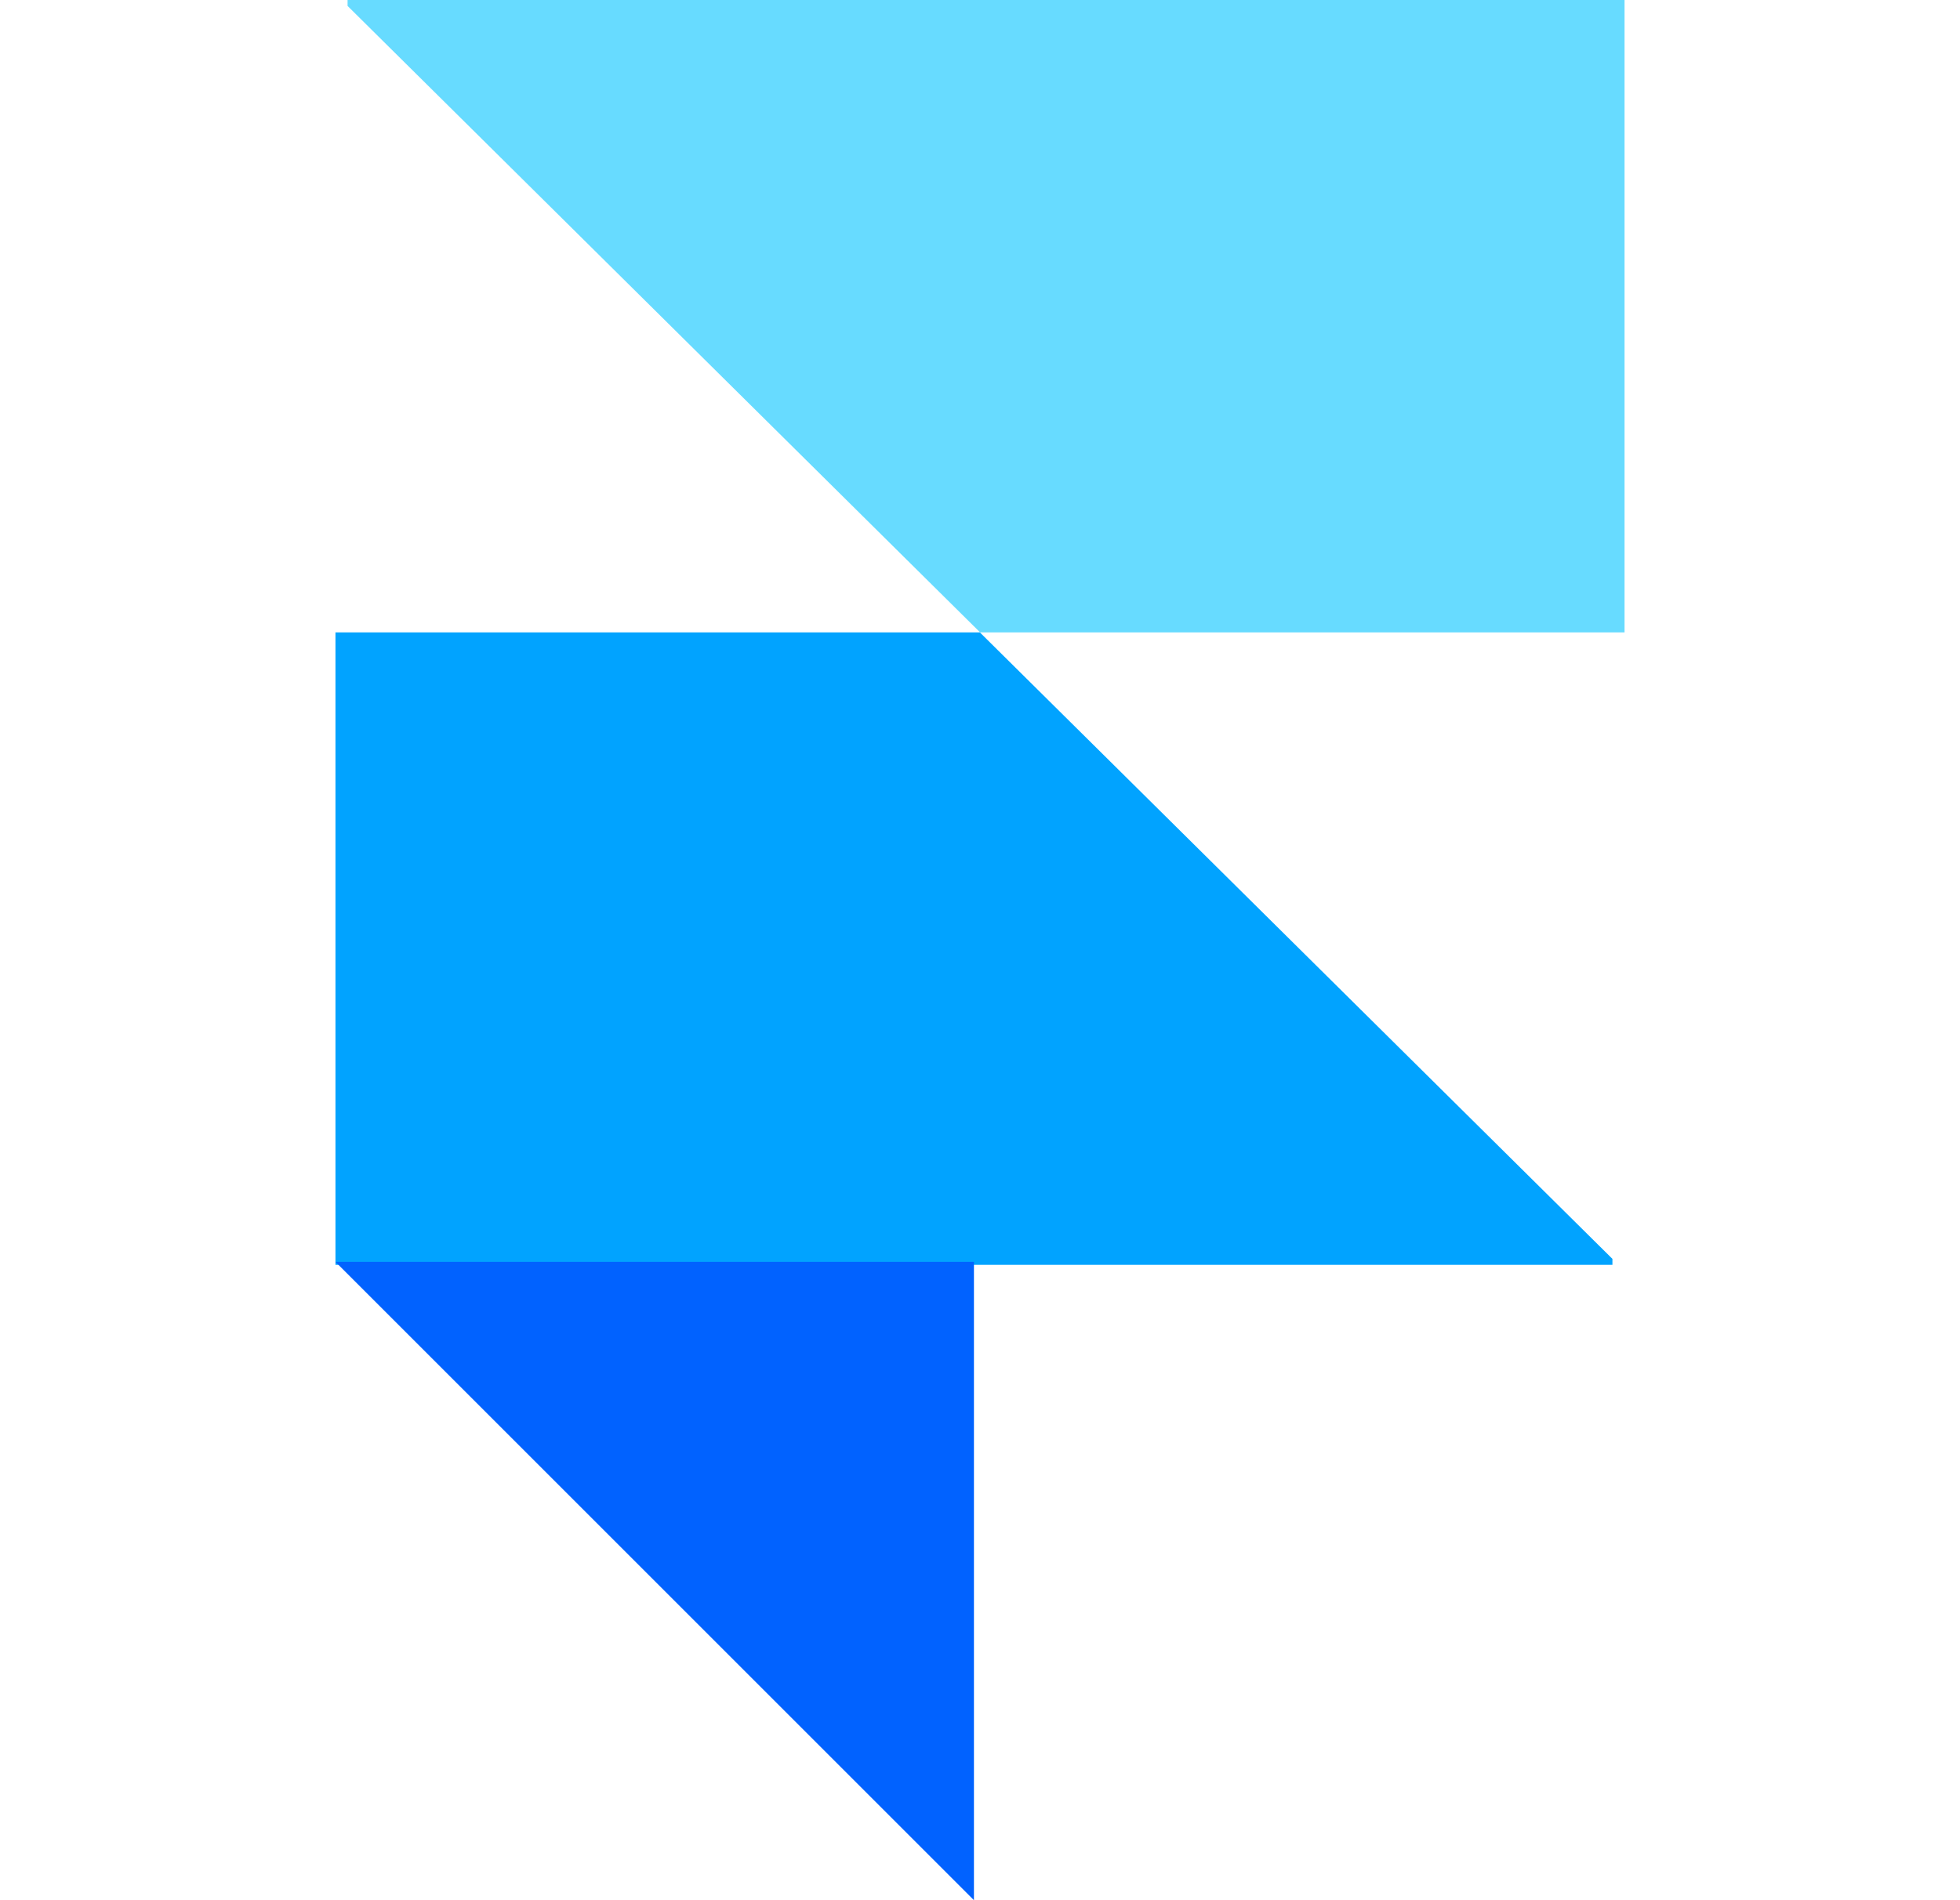
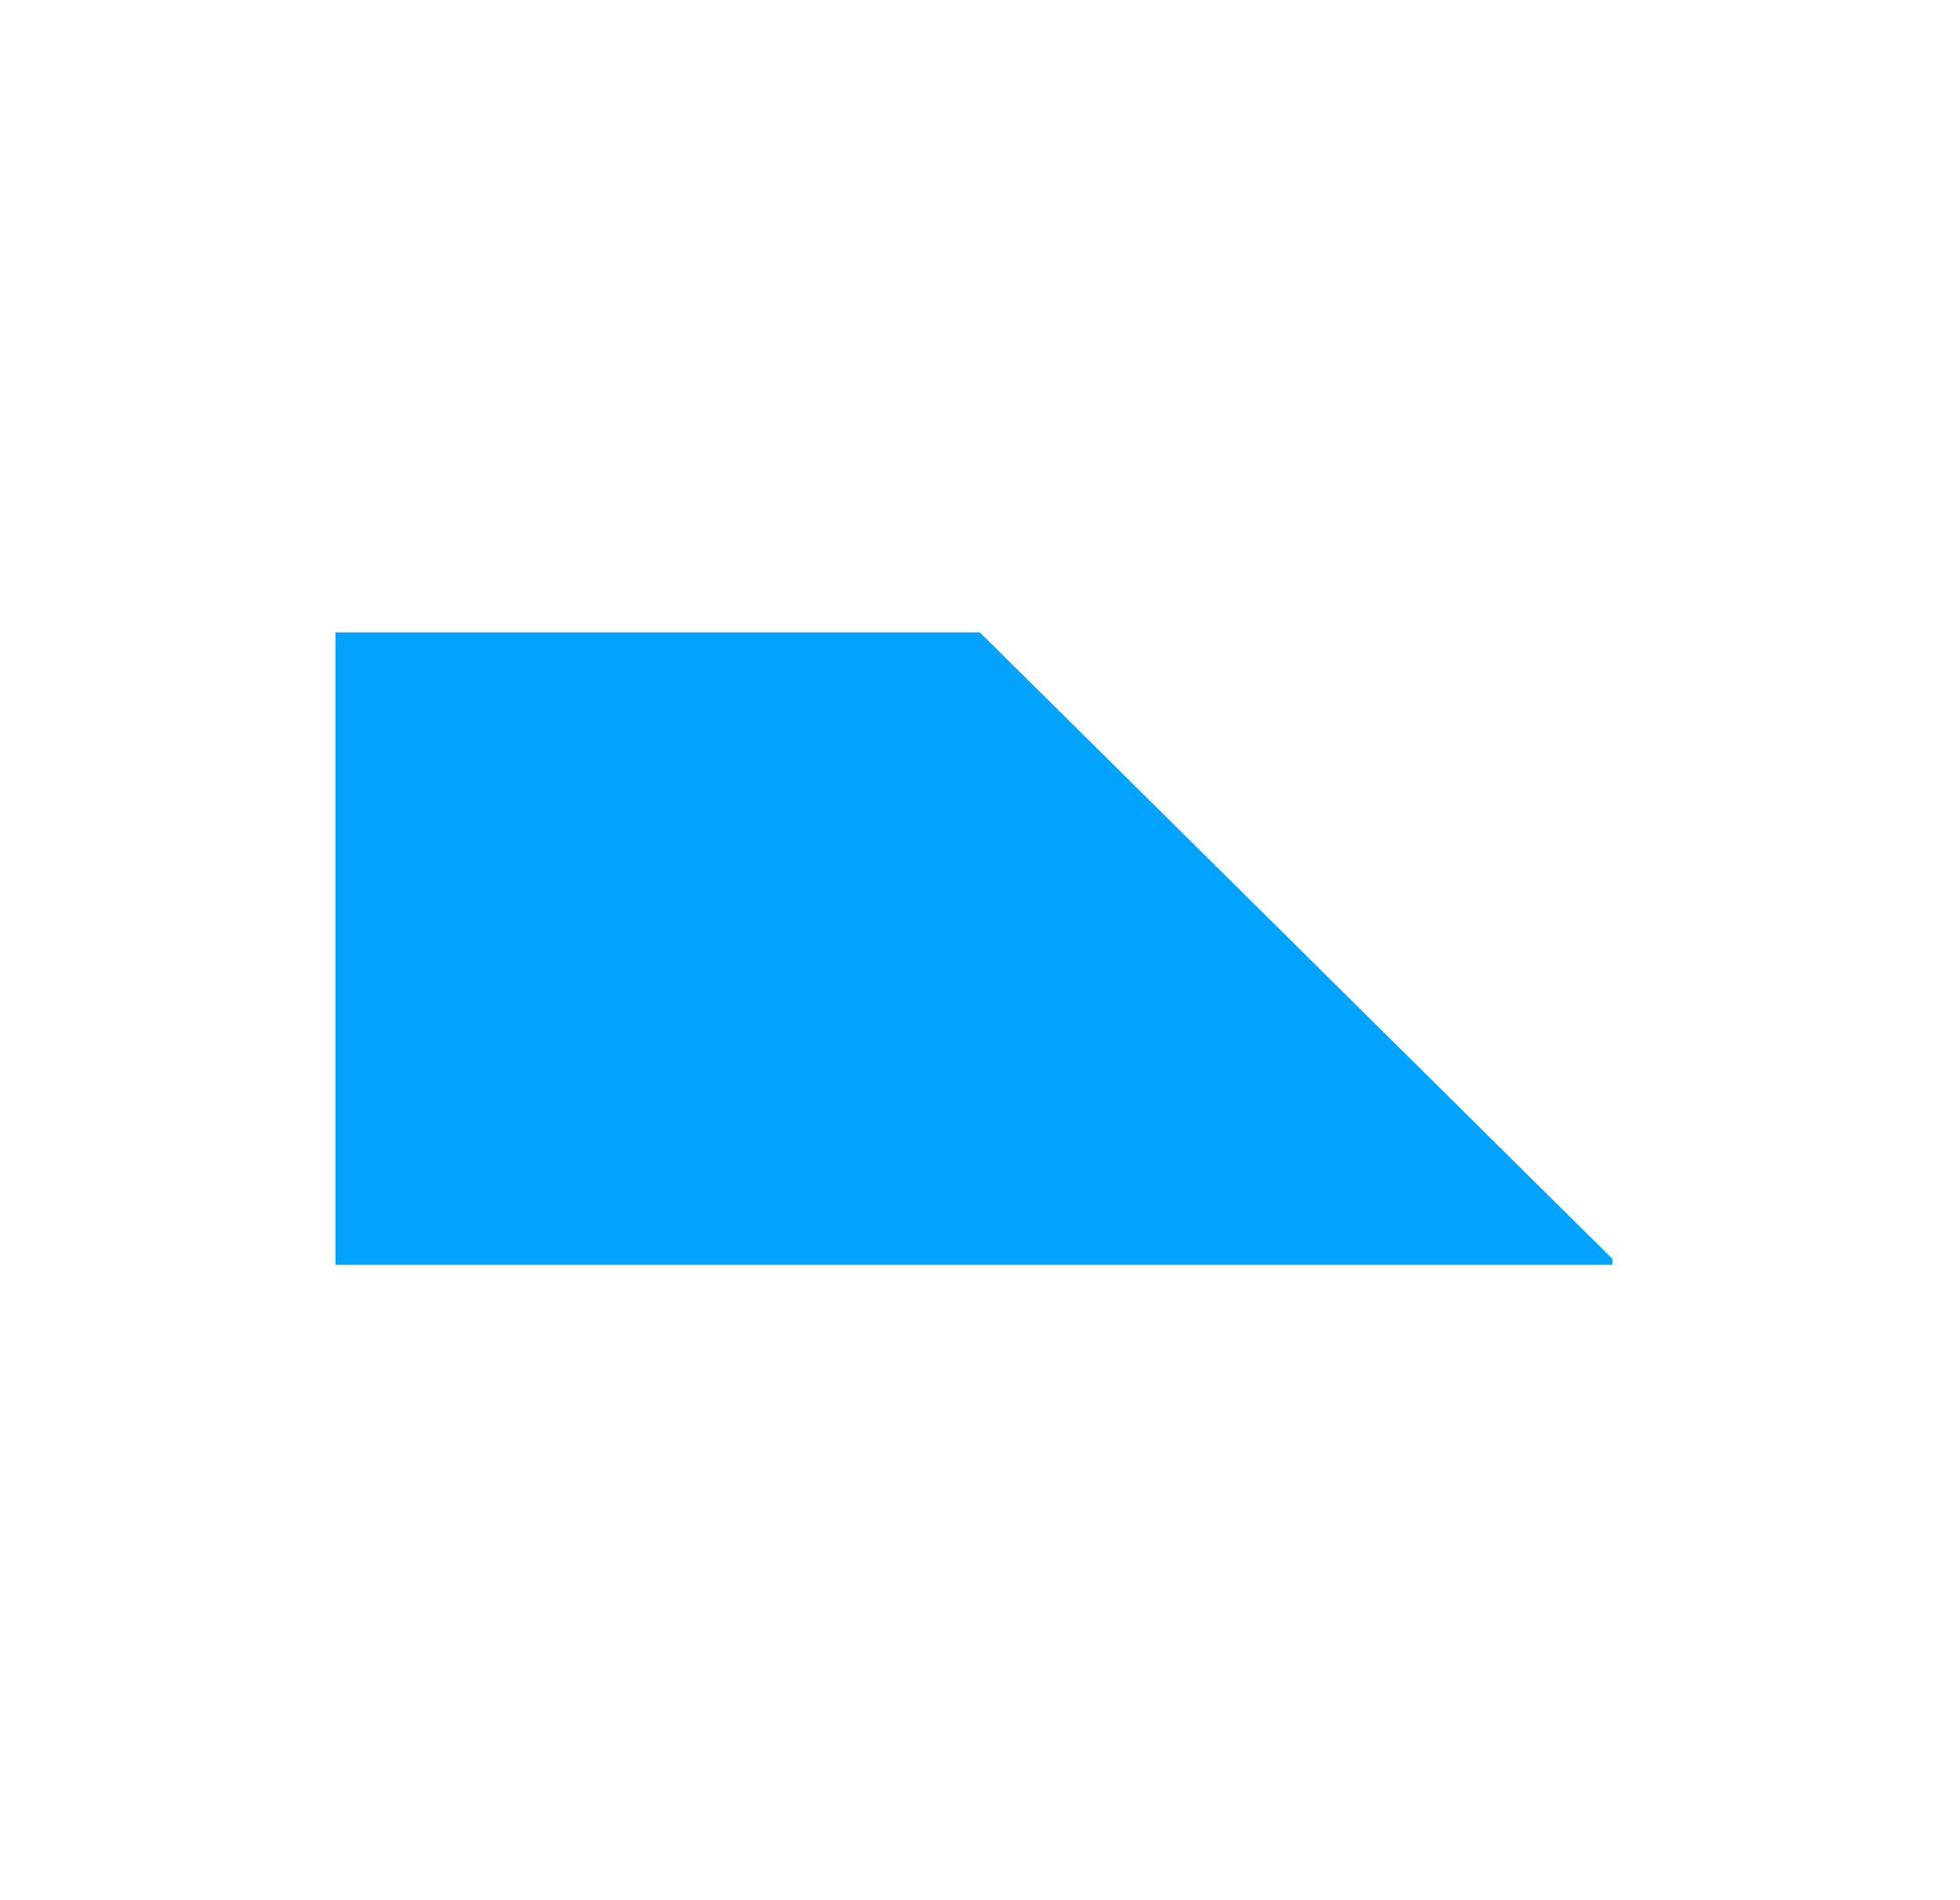
<svg xmlns="http://www.w3.org/2000/svg" width="33" height="32" viewBox="0 0 33 32" fill="none">
-   <path fill-rule="evenodd" clip-rule="evenodd" d="M16.502 10.65H27.352V0H5.852V0.1L16.502 10.65Z" fill="#67DBFF" />
  <path fill-rule="evenodd" clip-rule="evenodd" d="M16.498 10.65H5.648V21.3H27.148V21.2L16.498 10.65Z" fill="#01A3FF" />
-   <path fill-rule="evenodd" clip-rule="evenodd" d="M5.648 21.25H16.398V32L5.648 21.25Z" fill="#0162FF" />
</svg>